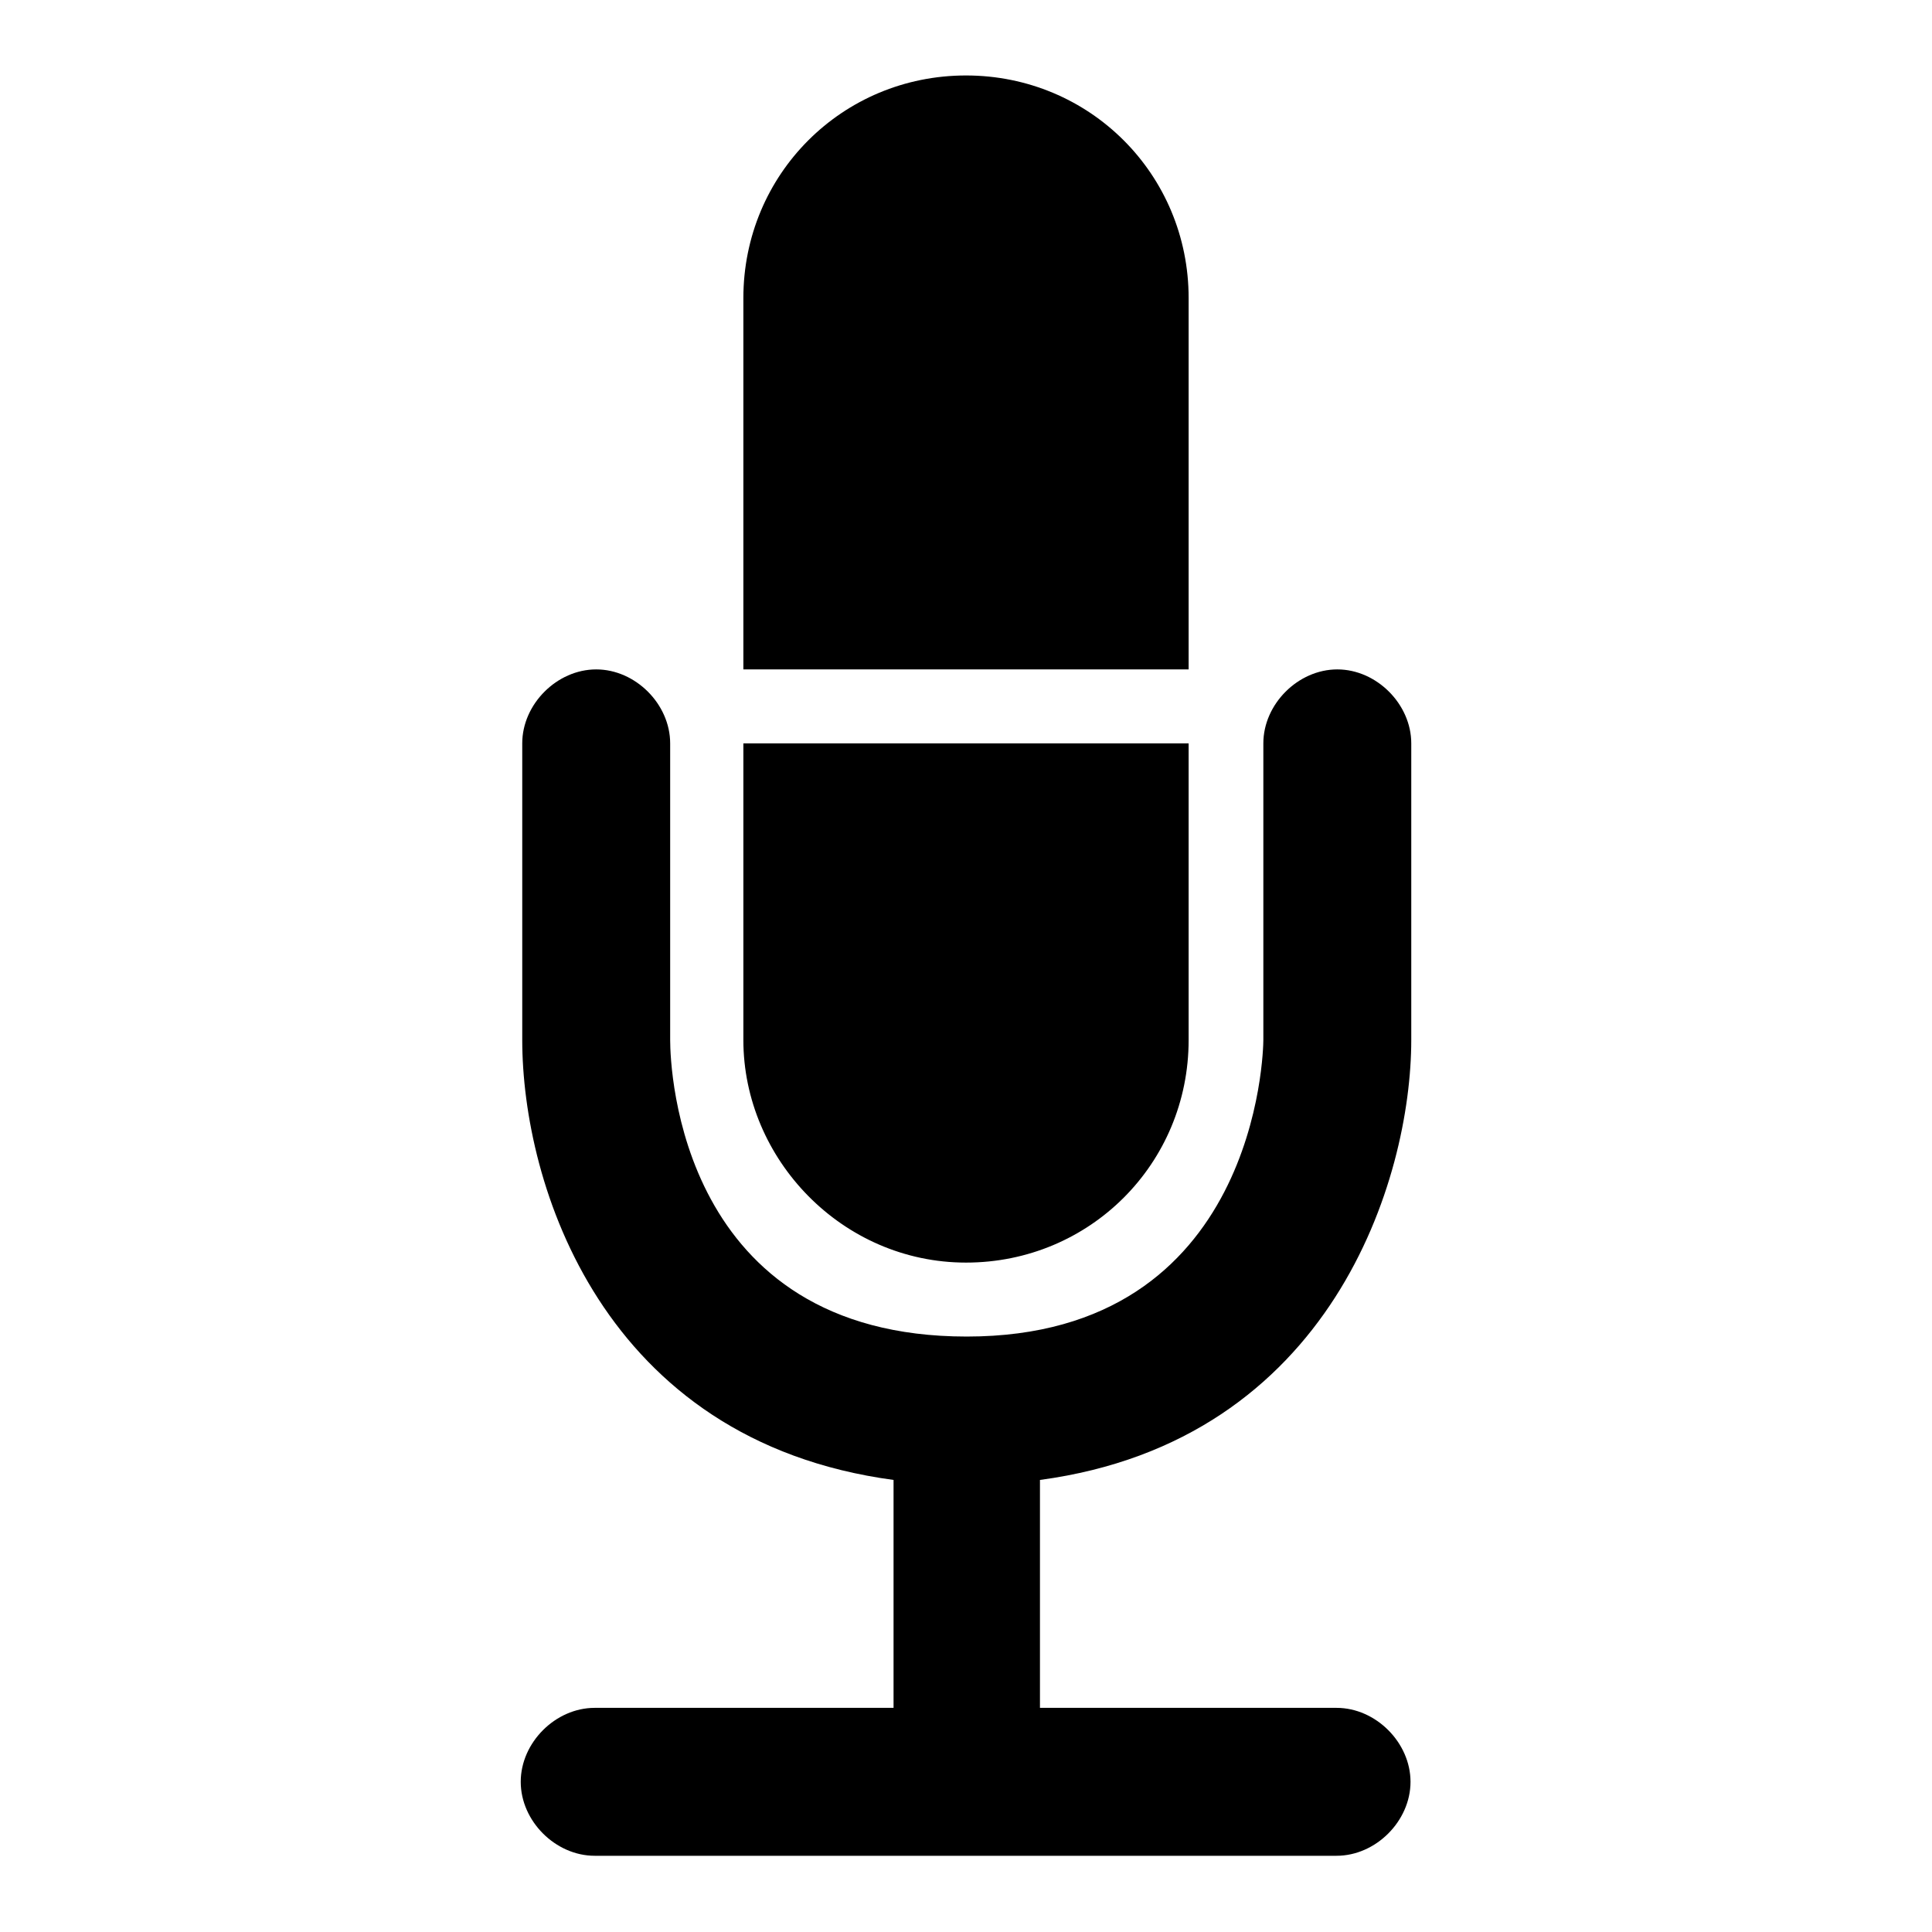
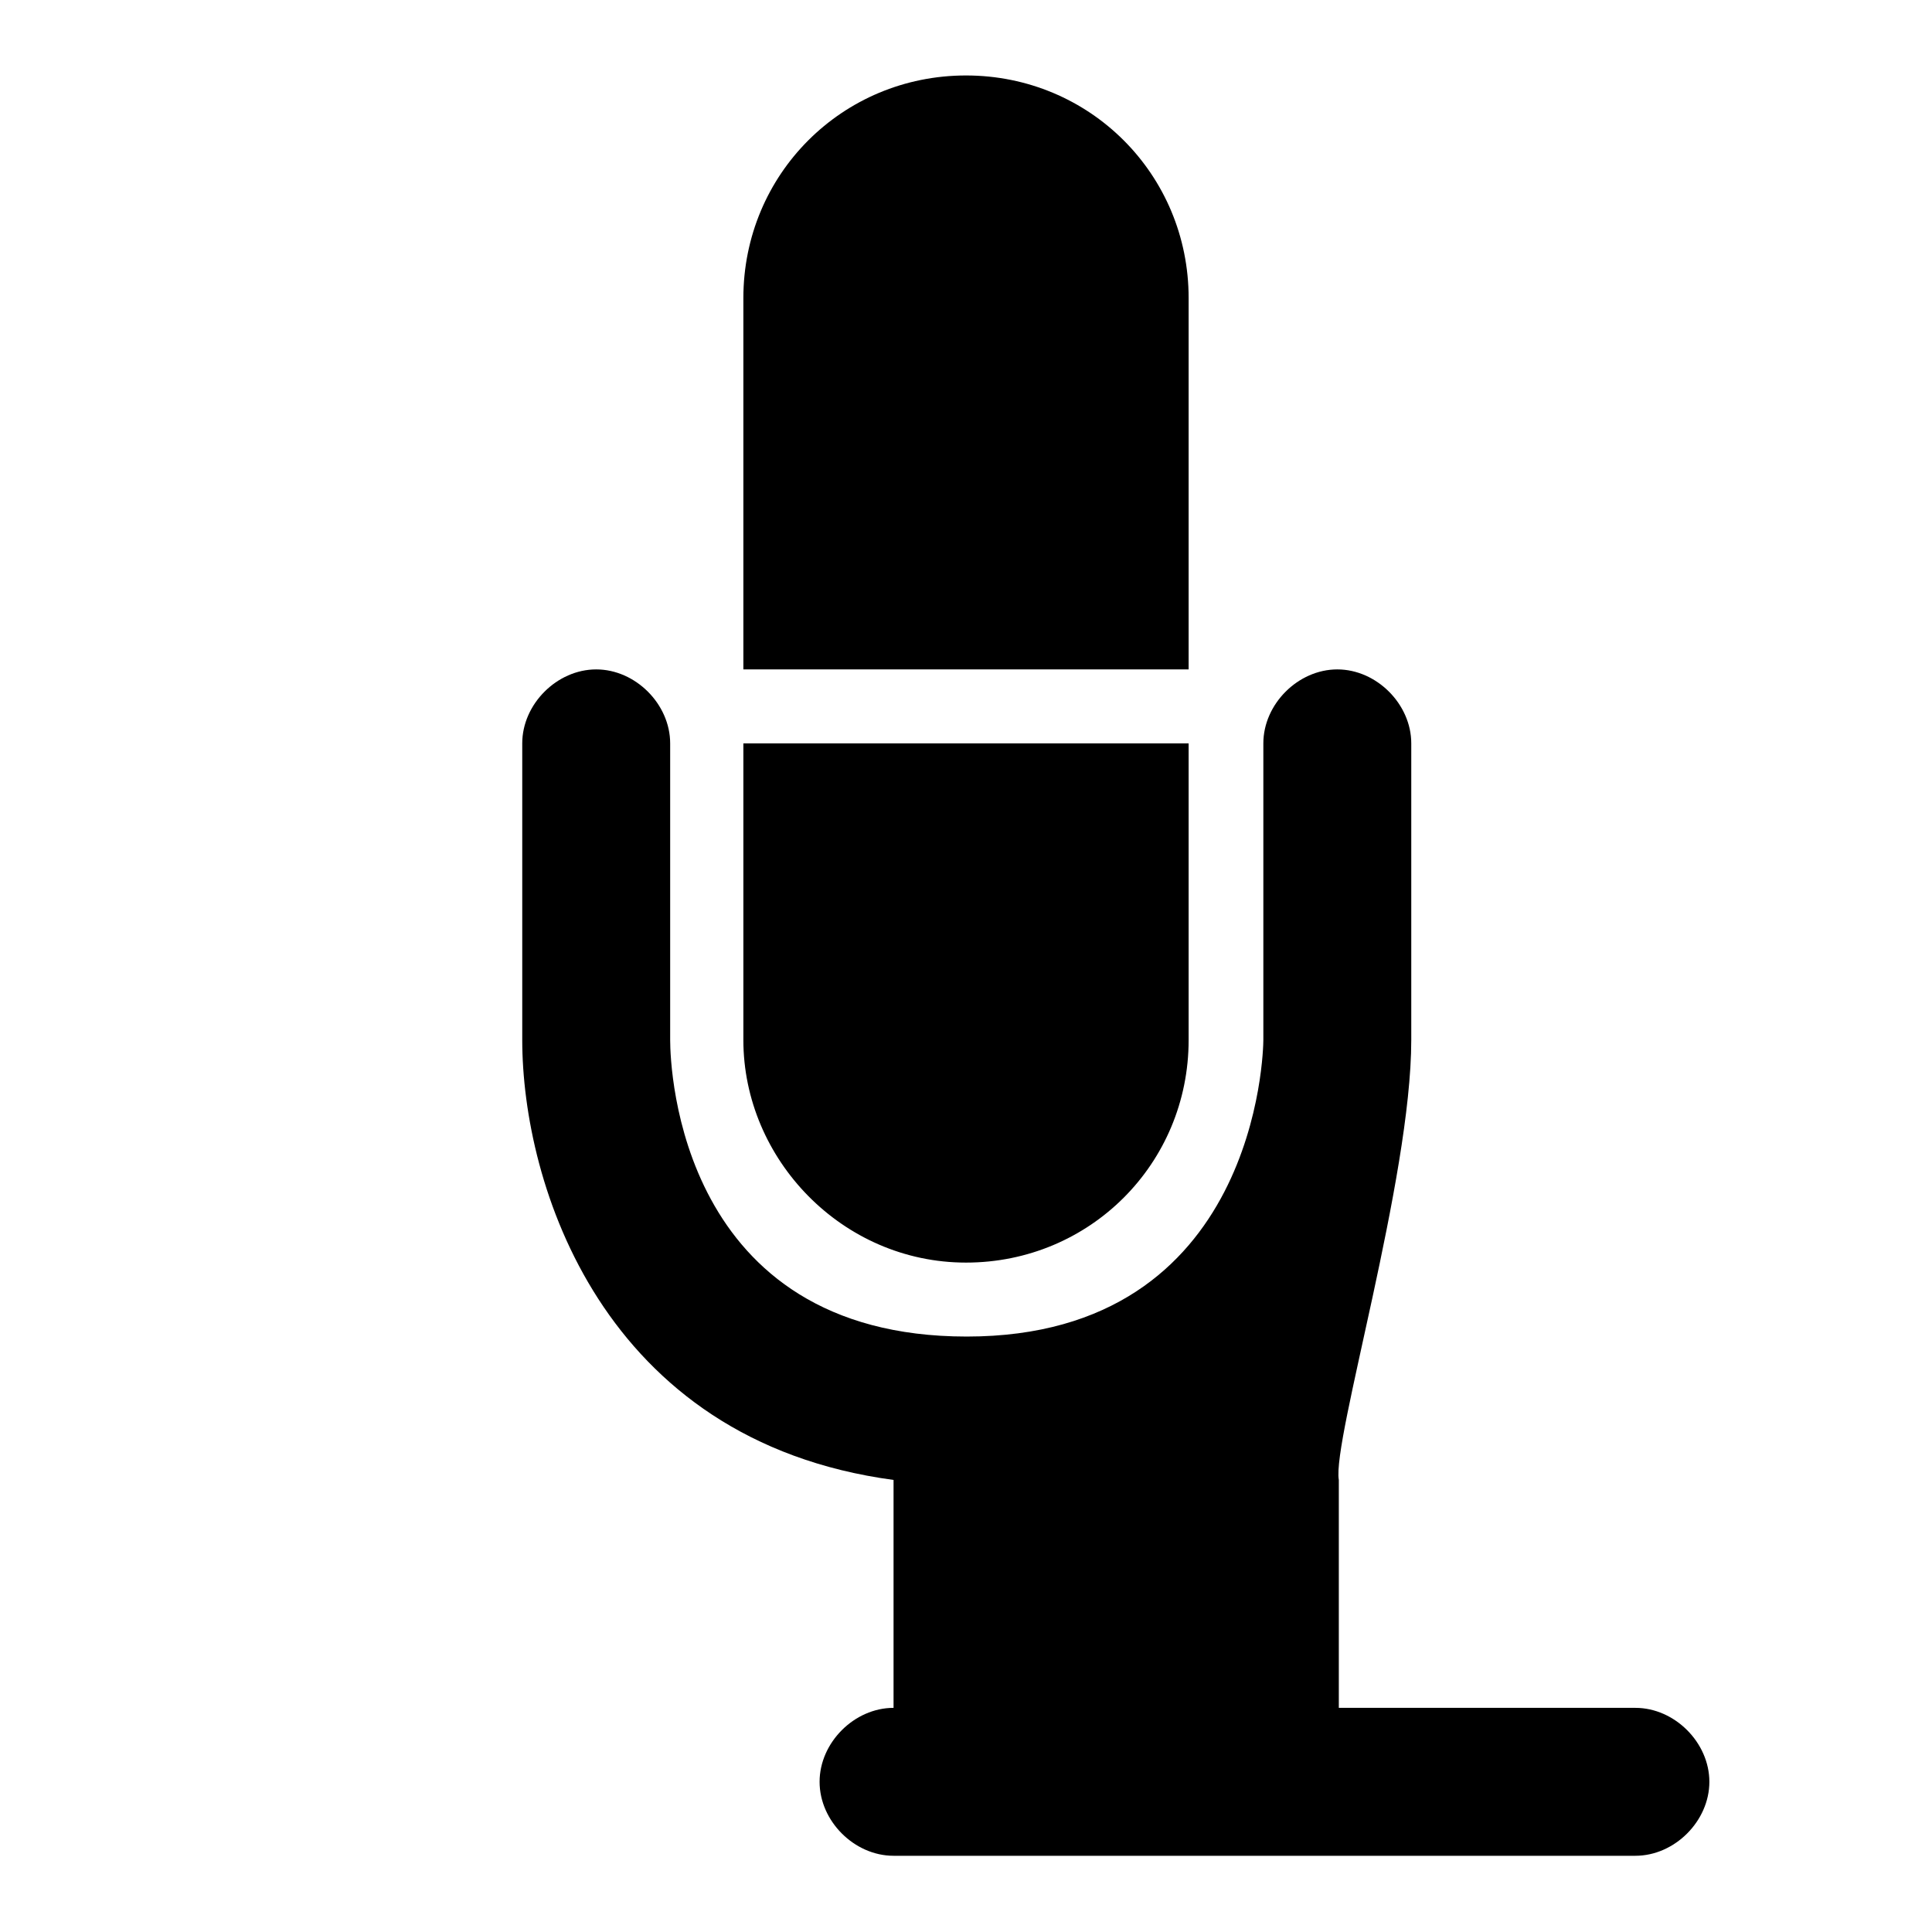
<svg xmlns="http://www.w3.org/2000/svg" version="1.1" x="0px" y="0px" viewBox="0 0 256 256" enable-background="new 0 0 256 256" xml:space="preserve">
  <g>
-     <path fill="#000000" d="M187,137.8V98.5c0-5.2-4.6-9.8-9.8-9.8c-5.2,0-9.8,4.6-9.8,9.8v39.3c0,1.3-0.7,39.3-39.3,39.3 c-38,0-39.3-35.4-39.3-39.3V98.5c0-5.2-4.6-9.8-9.8-9.8c-5.2,0-9.8,4.6-9.8,9.8v39.3c0,19,10.5,53.1,49.2,58.3v30.2H78.8 c-5.2,0-9.8,4.6-9.8,9.8c0,5.2,4.6,9.8,9.8,9.8h98.3c5.2,0,9.8-4.6,9.8-9.8c0-5.2-4.6-9.8-9.8-9.8h-39.3v-30.2 C176.5,190.9,187,156.2,187,137.8 M128,167.3c16.4,0,29.5-13.1,29.5-29.5V98.5h-59v-9.8h59V39.5c0-16.4-13.1-29.5-29.5-29.5 S98.5,23.1,98.5,39.5v98.3C98.5,153.6,111.6,167.3,128,167.3" />
+     <path fill="#000000" d="M187,137.8V98.5c0-5.2-4.6-9.8-9.8-9.8c-5.2,0-9.8,4.6-9.8,9.8v39.3c0,1.3-0.7,39.3-39.3,39.3 c-38,0-39.3-35.4-39.3-39.3V98.5c0-5.2-4.6-9.8-9.8-9.8c-5.2,0-9.8,4.6-9.8,9.8v39.3c0,19,10.5,53.1,49.2,58.3v30.2c-5.2,0-9.8,4.6-9.8,9.8c0,5.2,4.6,9.8,9.8,9.8h98.3c5.2,0,9.8-4.6,9.8-9.8c0-5.2-4.6-9.8-9.8-9.8h-39.3v-30.2 C176.5,190.9,187,156.2,187,137.8 M128,167.3c16.4,0,29.5-13.1,29.5-29.5V98.5h-59v-9.8h59V39.5c0-16.4-13.1-29.5-29.5-29.5 S98.5,23.1,98.5,39.5v98.3C98.5,153.6,111.6,167.3,128,167.3" />
  </g>
</svg>